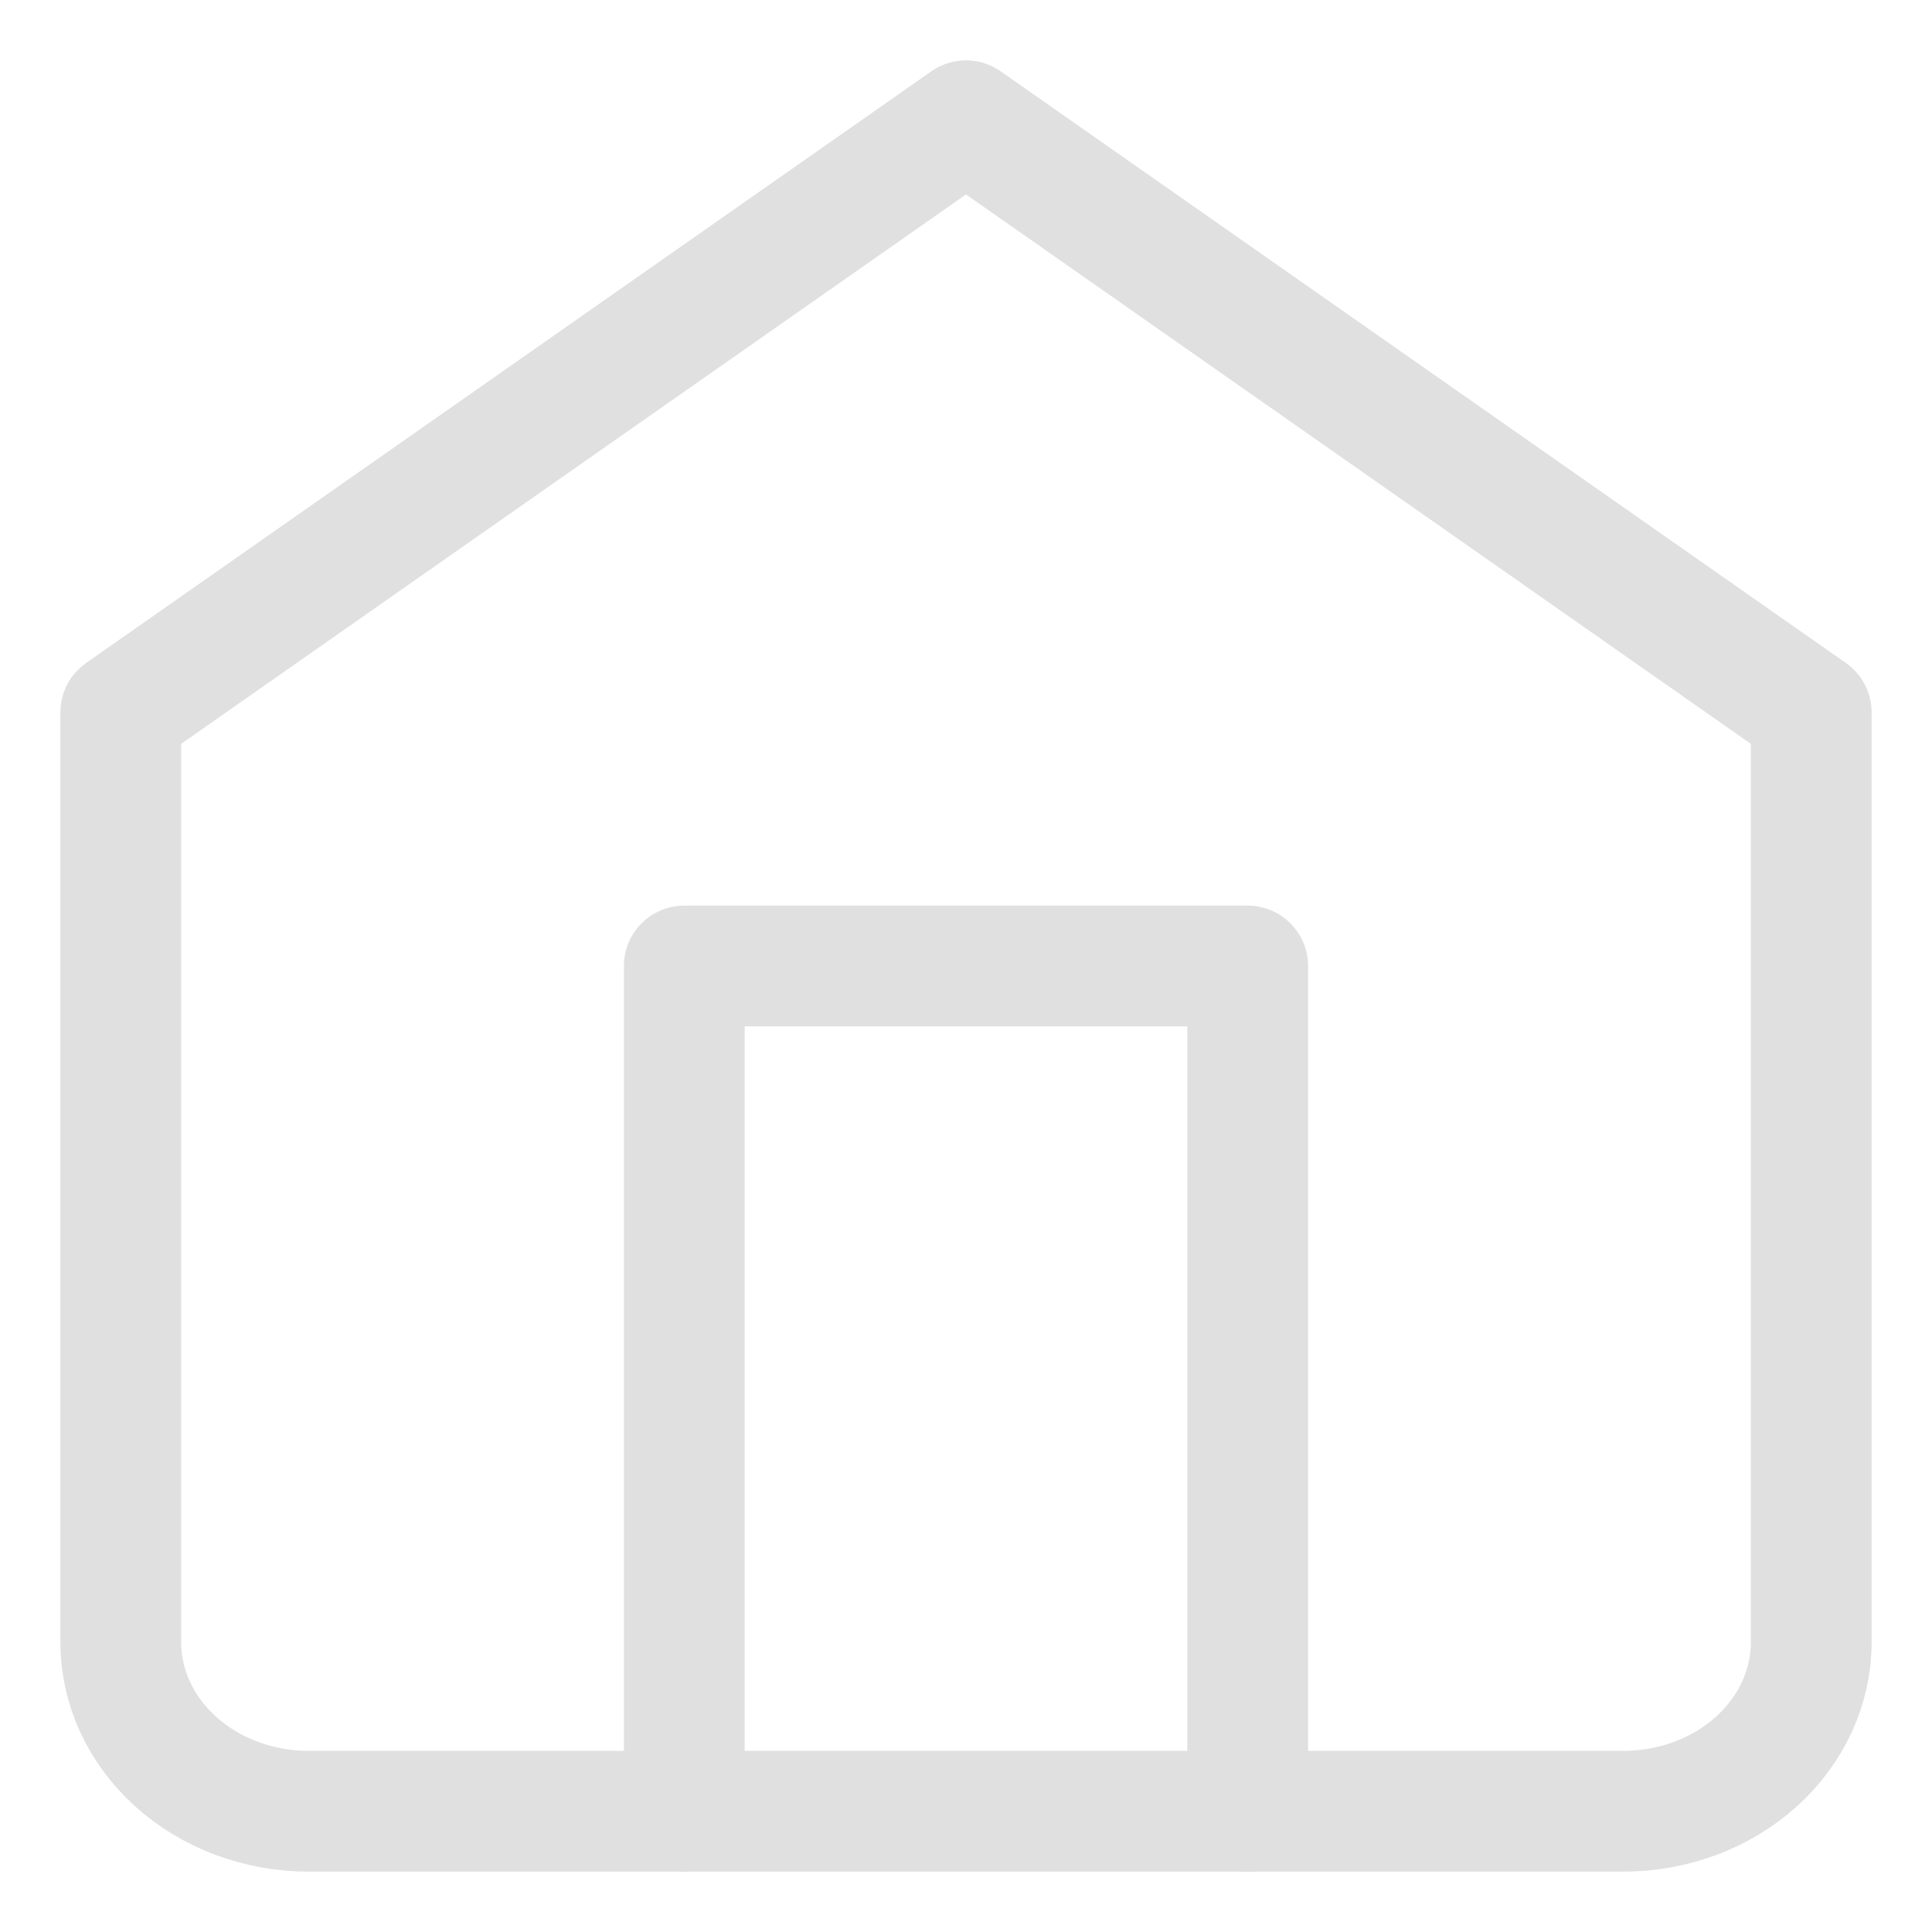
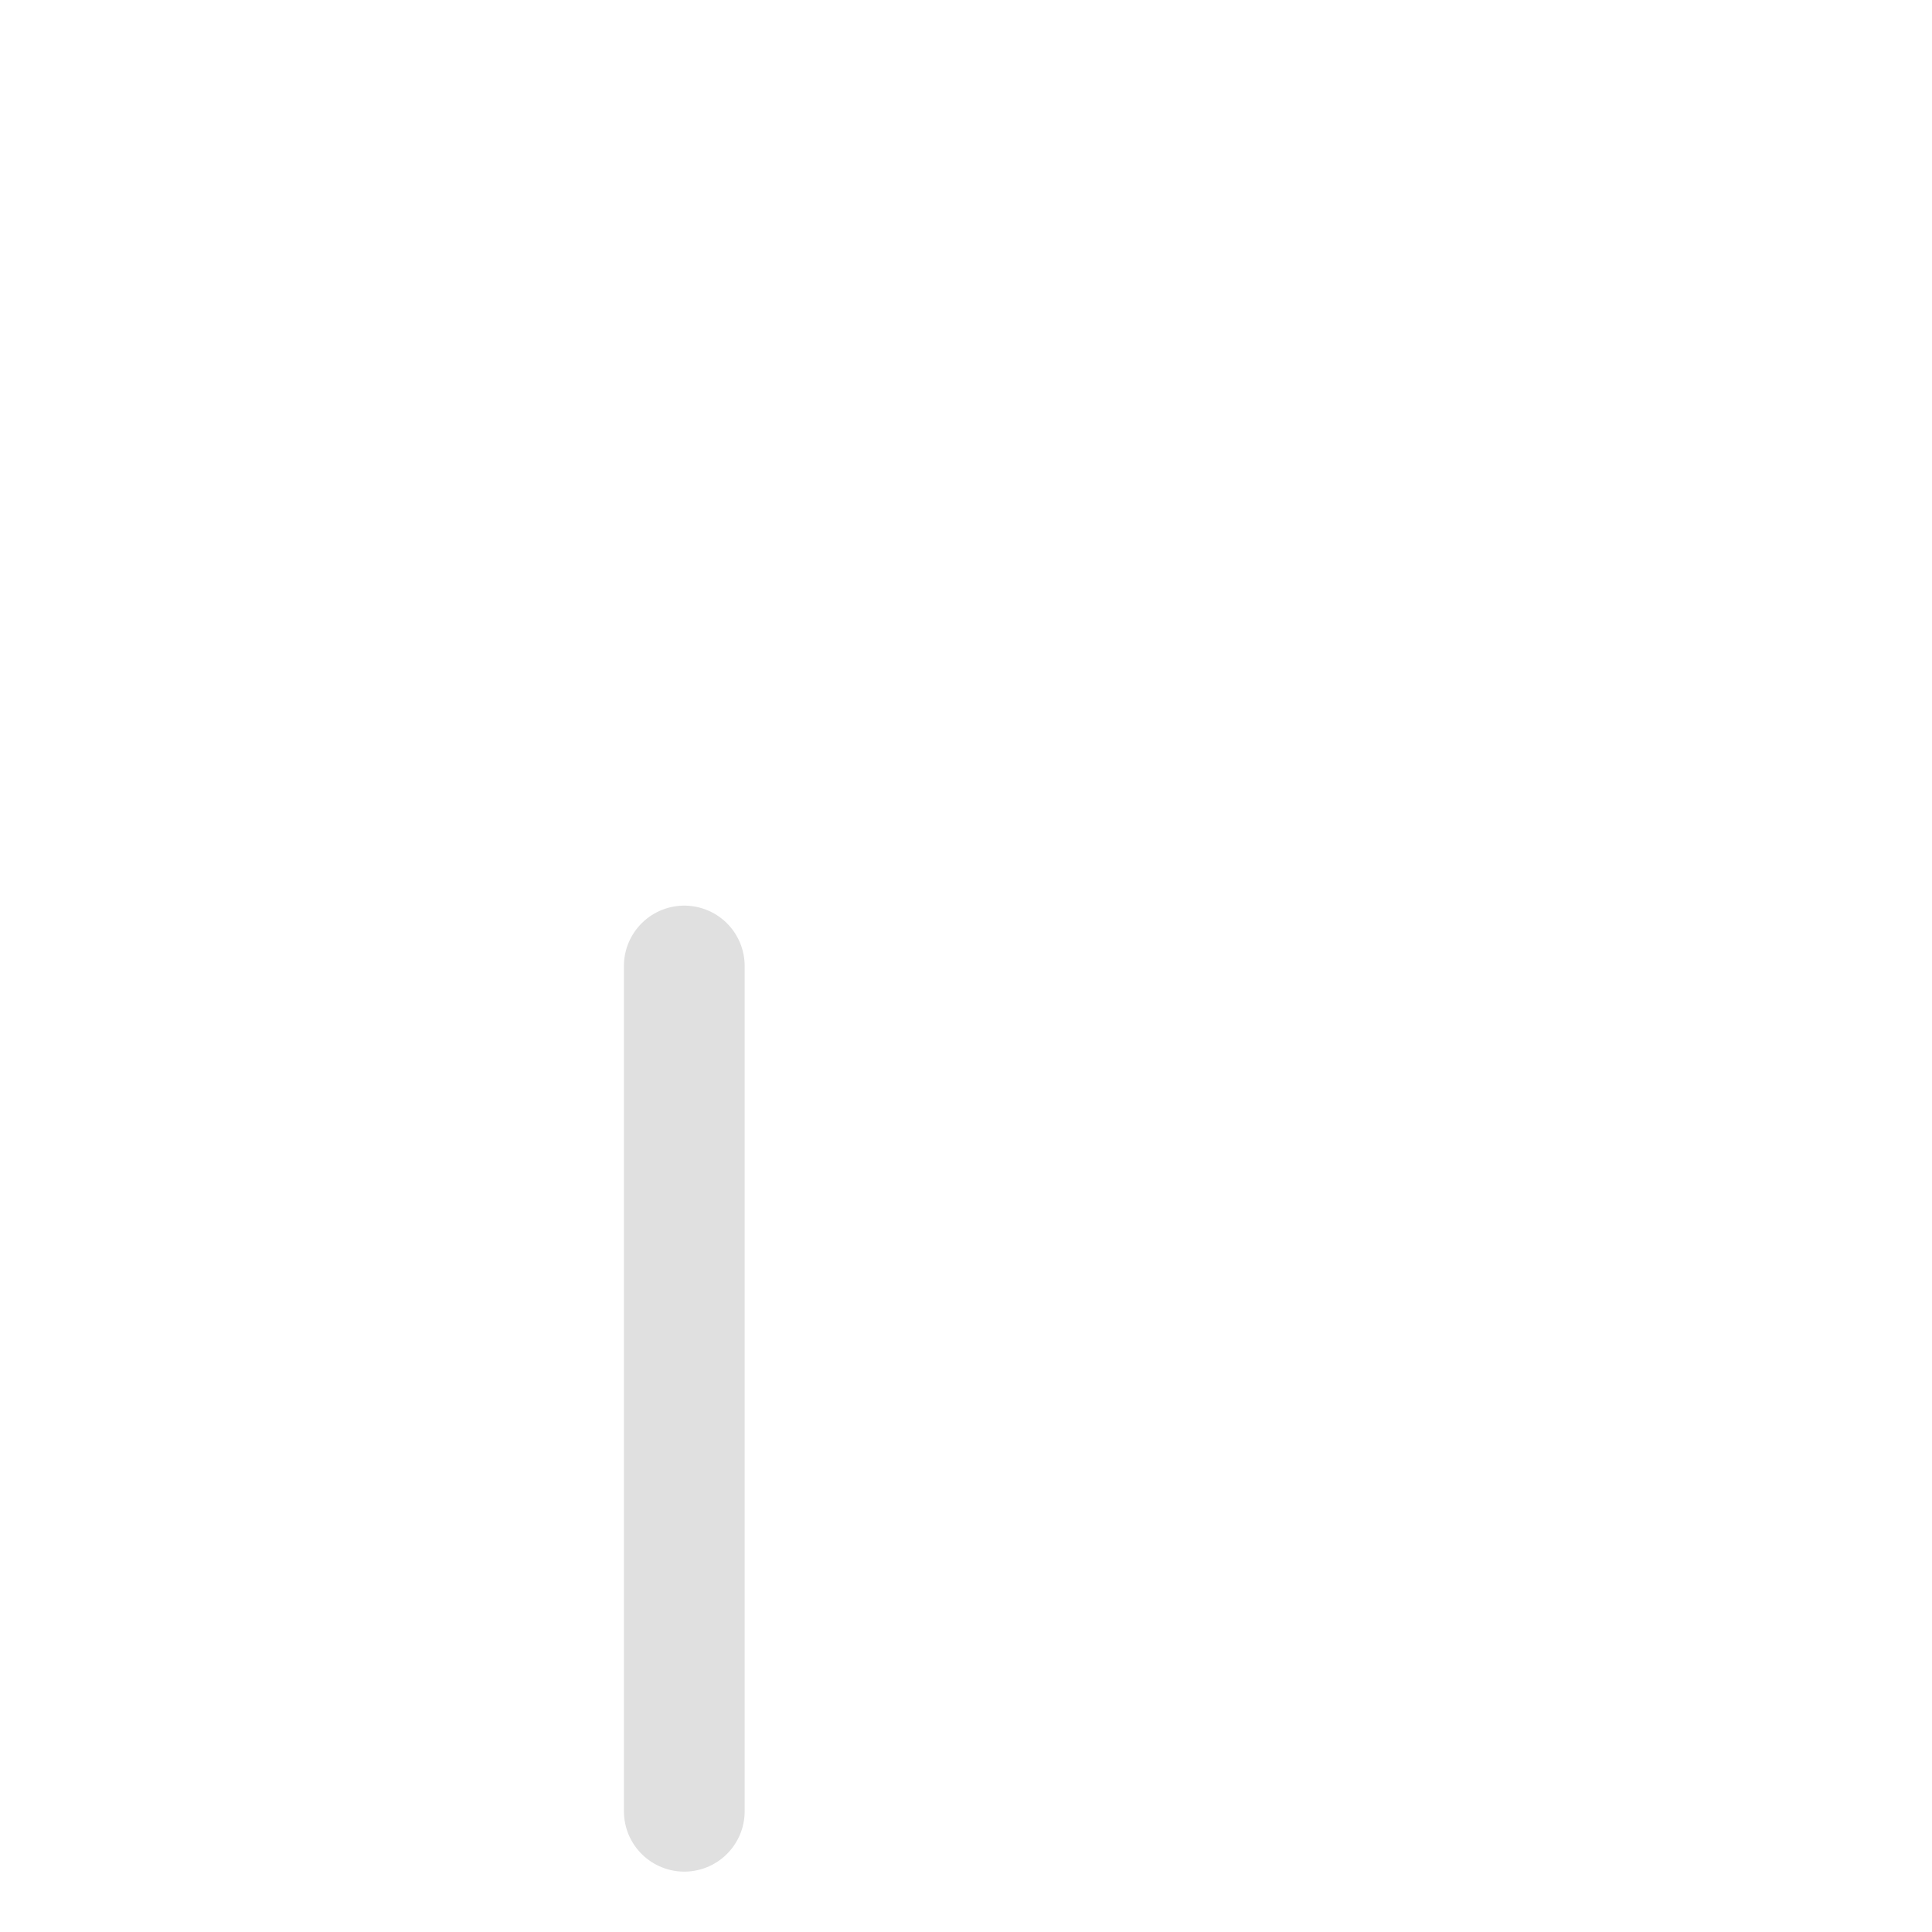
<svg xmlns="http://www.w3.org/2000/svg" width="16" height="16" viewBox="0 0 16 16" fill="none">
-   <path d="M1 5.9L8 1L15 5.9V13.6C15 13.971 14.836 14.327 14.544 14.59C14.253 14.852 13.857 15 13.444 15H2.556C2.143 15 1.747 14.852 1.456 14.59C1.164 14.327 1 13.971 1 13.6V5.9Z" stroke="#E0E0E0" stroke-linecap="round" stroke-linejoin="round" />
-   <path d="M5.667 15V8H10.333V15" stroke="#E0E0E0" stroke-linecap="round" stroke-linejoin="round" />
+   <path d="M5.667 15V8V15" stroke="#E0E0E0" stroke-linecap="round" stroke-linejoin="round" />
</svg>